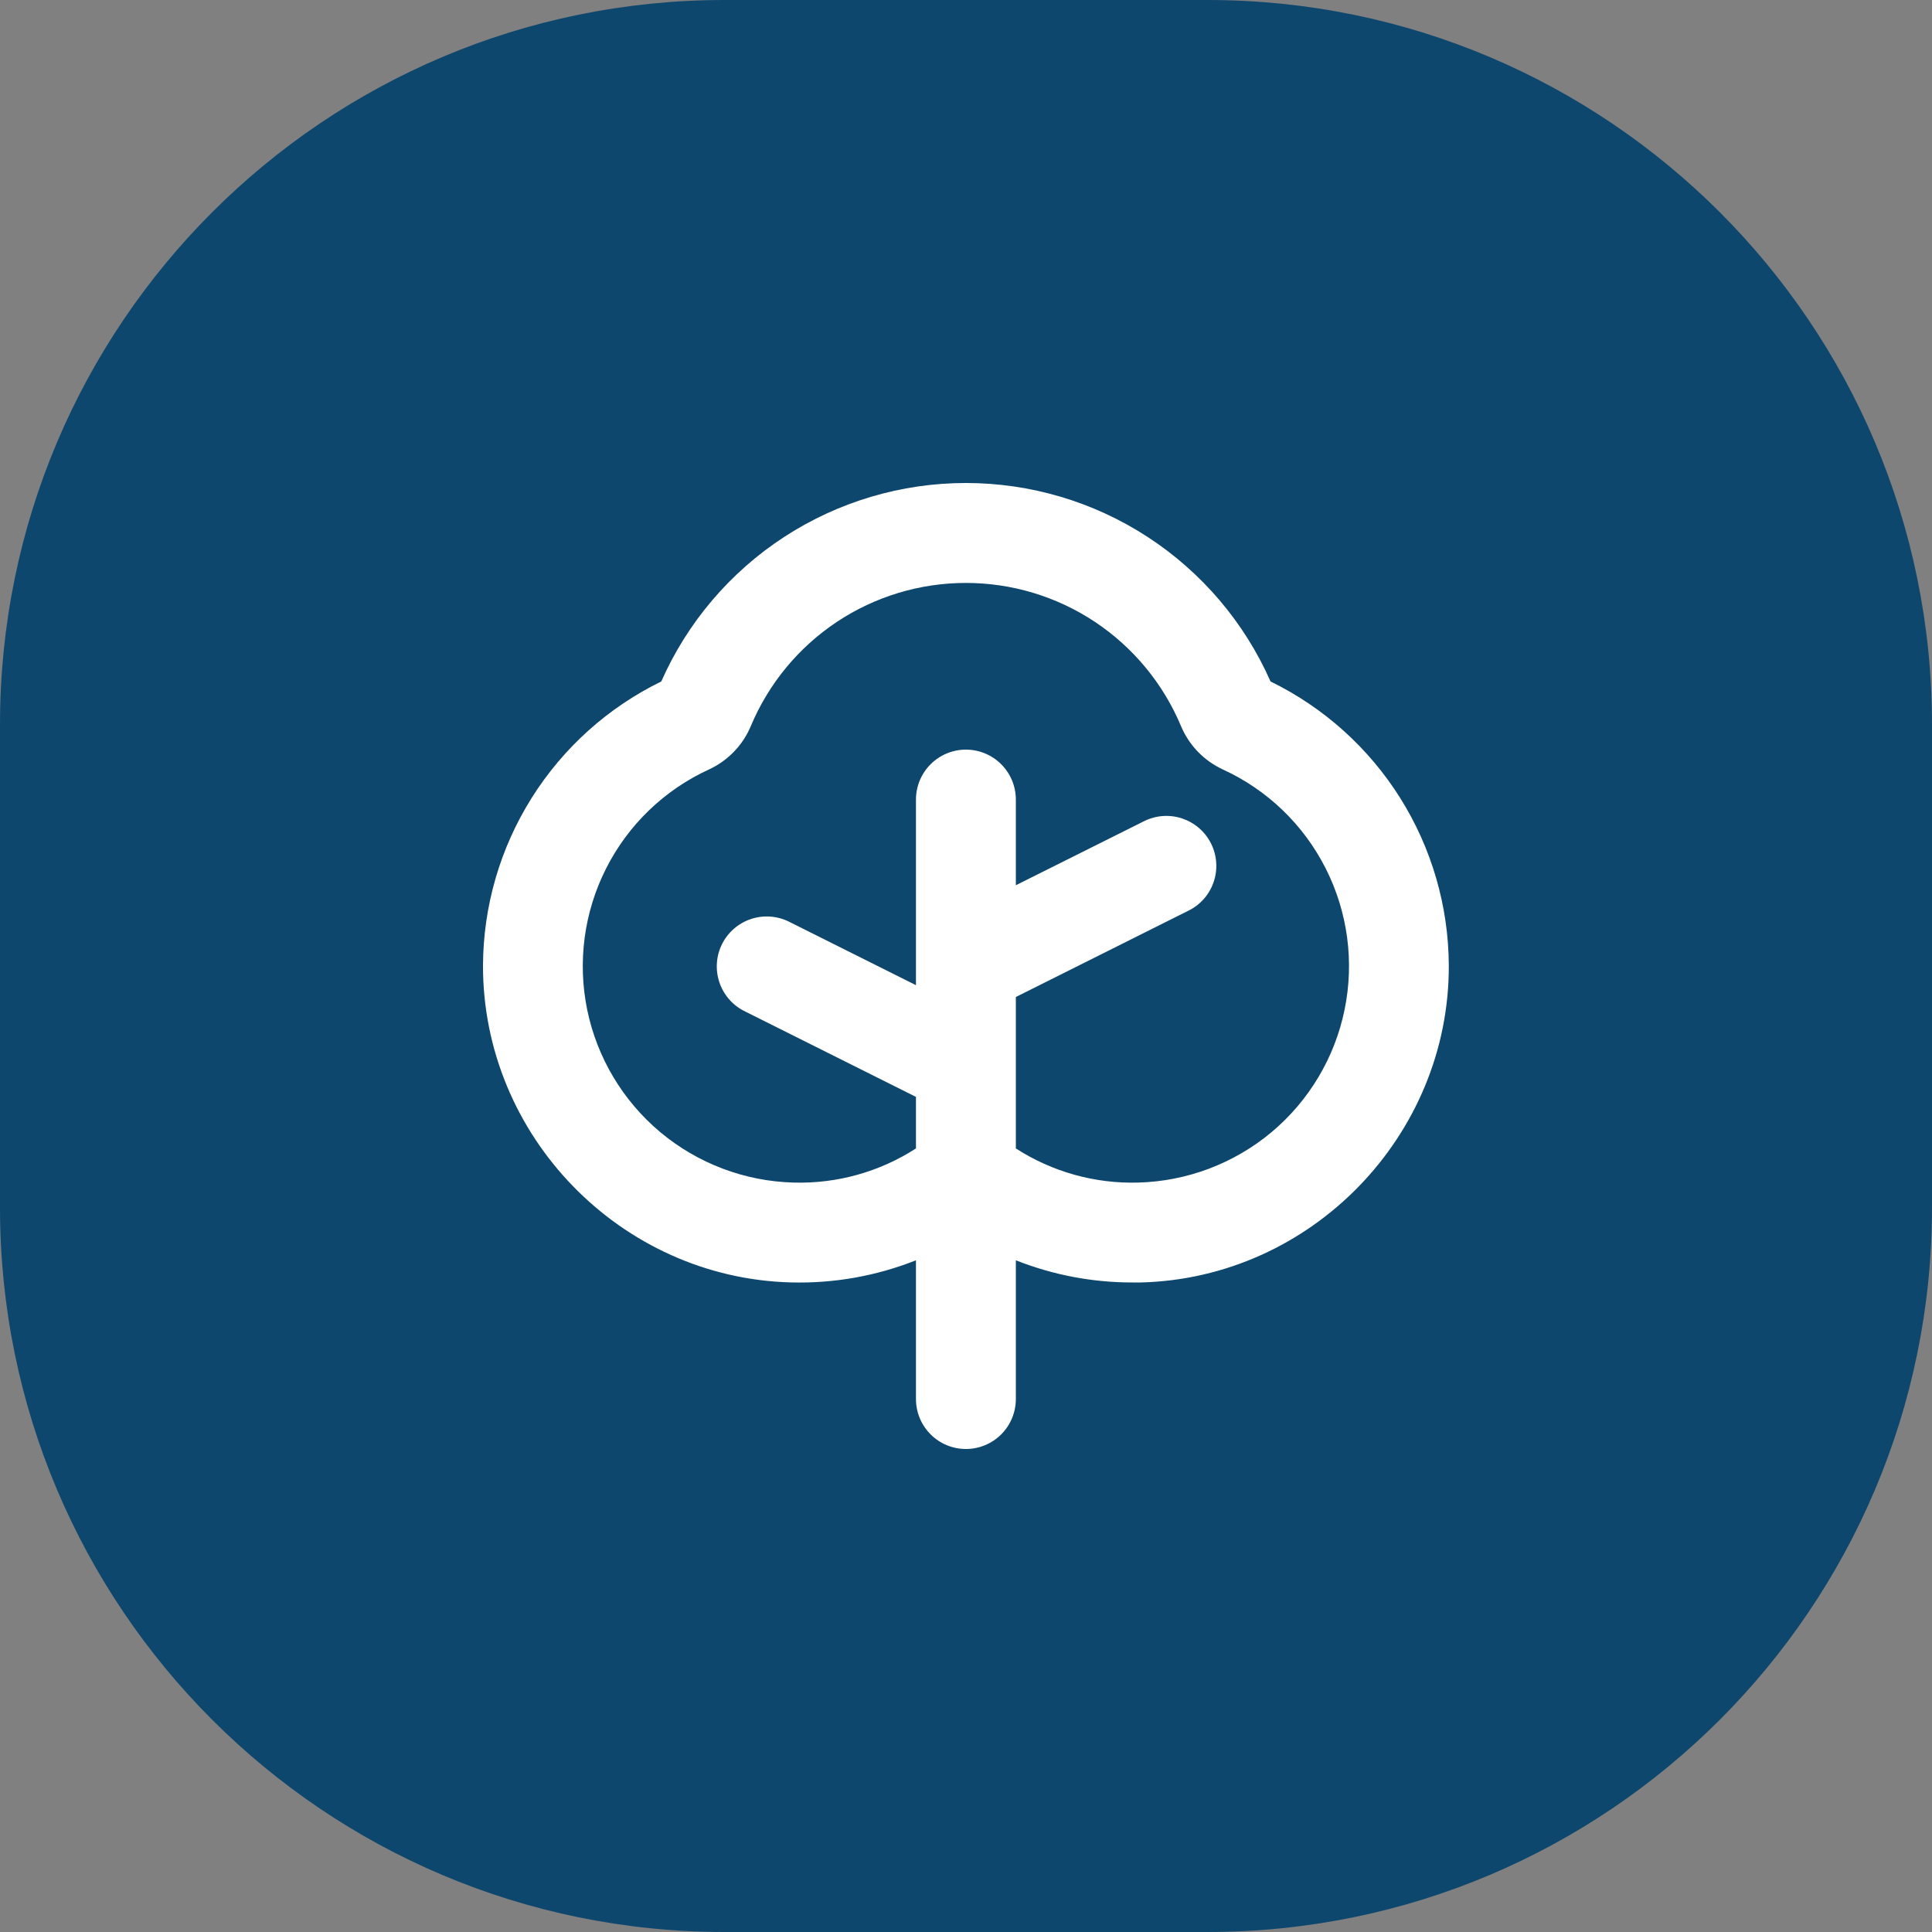
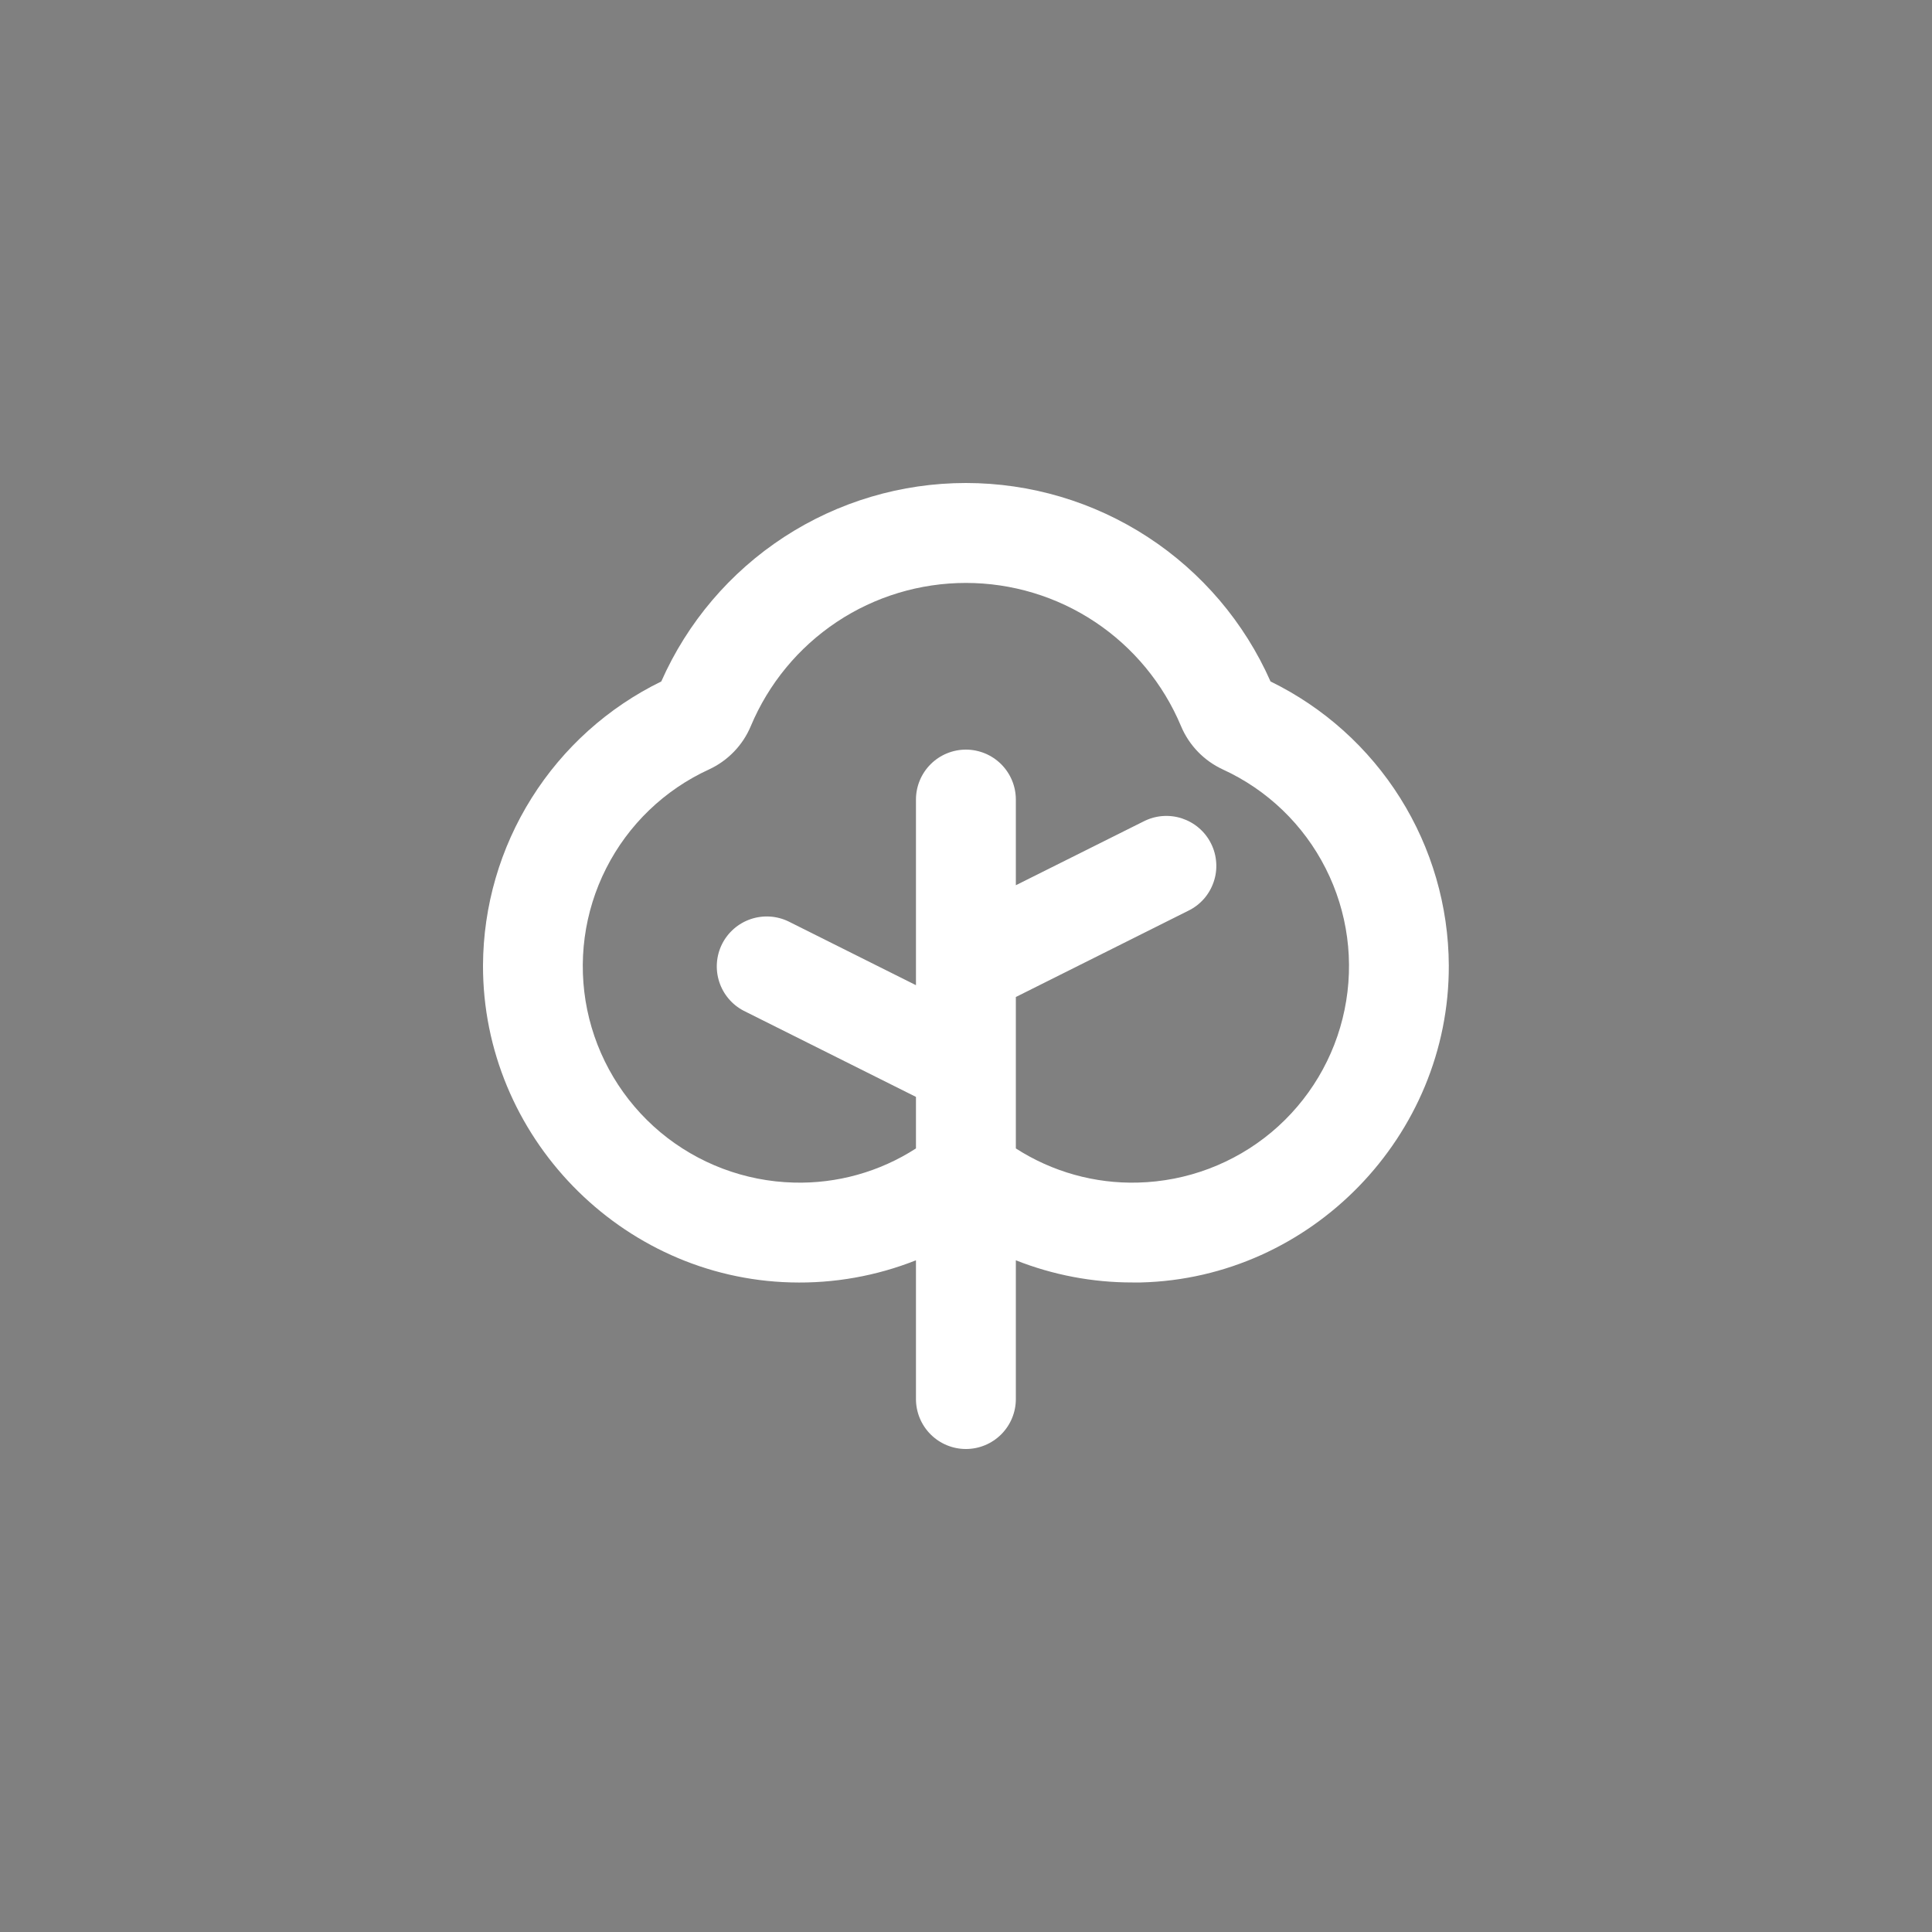
<svg xmlns="http://www.w3.org/2000/svg" width="40" height="40" viewBox="0 0 40 40" fill="none">
  <rect x="0" y="0" width="40" height="40" fill="#808080" stroke="none" />
-   <path d="M0 15C0 6.716 6.716 0 15 0H25C33.284 0 40 6.716 40 15V25C40 33.284 33.284 40 25 40H15C6.716 40 0 33.284 0 25V15Z" fill="#0E476D" />
  <path d="M26.305 14.109C25.765 12.887 24.882 11.848 23.762 11.118C22.642 10.388 21.334 10 19.998 10C18.662 10 17.354 10.388 16.234 11.118C15.114 11.848 14.231 12.887 13.691 14.109C12.589 14.647 11.66 15.482 11.008 16.52C10.355 17.558 10.006 18.758 10 19.984C9.991 23.518 12.853 26.461 16.378 26.551C17.262 26.575 18.142 26.419 18.964 26.093V28.966C18.964 29.24 19.073 29.503 19.267 29.697C19.461 29.891 19.724 30 19.998 30C20.272 30 20.535 29.891 20.729 29.697C20.923 29.503 21.032 29.24 21.032 28.966V26.093C21.8 26.397 22.619 26.553 23.445 26.552H23.618C27.146 26.466 30.009 23.517 29.996 19.986C29.99 18.759 29.641 17.559 28.989 16.521C28.337 15.483 27.407 14.647 26.305 14.109ZM23.562 24.484C22.667 24.509 21.785 24.262 21.032 23.777V20.642L24.598 18.858C24.721 18.799 24.832 18.715 24.923 18.613C25.014 18.51 25.083 18.39 25.127 18.261C25.172 18.131 25.19 17.994 25.18 17.857C25.171 17.72 25.135 17.587 25.073 17.464C25.012 17.341 24.927 17.232 24.823 17.143C24.719 17.053 24.598 16.986 24.468 16.943C24.338 16.901 24.2 16.885 24.064 16.896C23.927 16.907 23.794 16.946 23.672 17.009L21.032 18.328V16.555C21.032 16.28 20.923 16.017 20.729 15.823C20.535 15.629 20.272 15.52 19.998 15.52C19.724 15.52 19.461 15.629 19.267 15.823C19.073 16.017 18.964 16.28 18.964 16.555V20.397L16.324 19.077C16.079 18.959 15.798 18.942 15.54 19.03C15.283 19.118 15.071 19.303 14.949 19.546C14.828 19.789 14.807 20.07 14.891 20.328C14.975 20.587 15.157 20.802 15.398 20.927L18.964 22.71V23.777C18.211 24.263 17.329 24.509 16.434 24.484C15.422 24.458 14.448 24.09 13.671 23.441C12.895 22.791 12.361 21.897 12.157 20.905C11.954 19.913 12.092 18.881 12.55 17.978C13.007 17.075 13.757 16.353 14.678 15.931C15.069 15.75 15.379 15.43 15.545 15.032C15.913 14.155 16.531 13.405 17.324 12.877C18.116 12.35 19.046 12.069 19.998 12.069C20.95 12.069 21.88 12.35 22.672 12.877C23.465 13.405 24.083 14.155 24.451 15.032C24.617 15.43 24.927 15.75 25.318 15.931C26.239 16.353 26.989 17.075 27.446 17.978C27.904 18.881 28.042 19.913 27.838 20.905C27.635 21.897 27.101 22.791 26.325 23.441C25.548 24.09 24.574 24.458 23.562 24.484Z" fill="white" />
</svg>